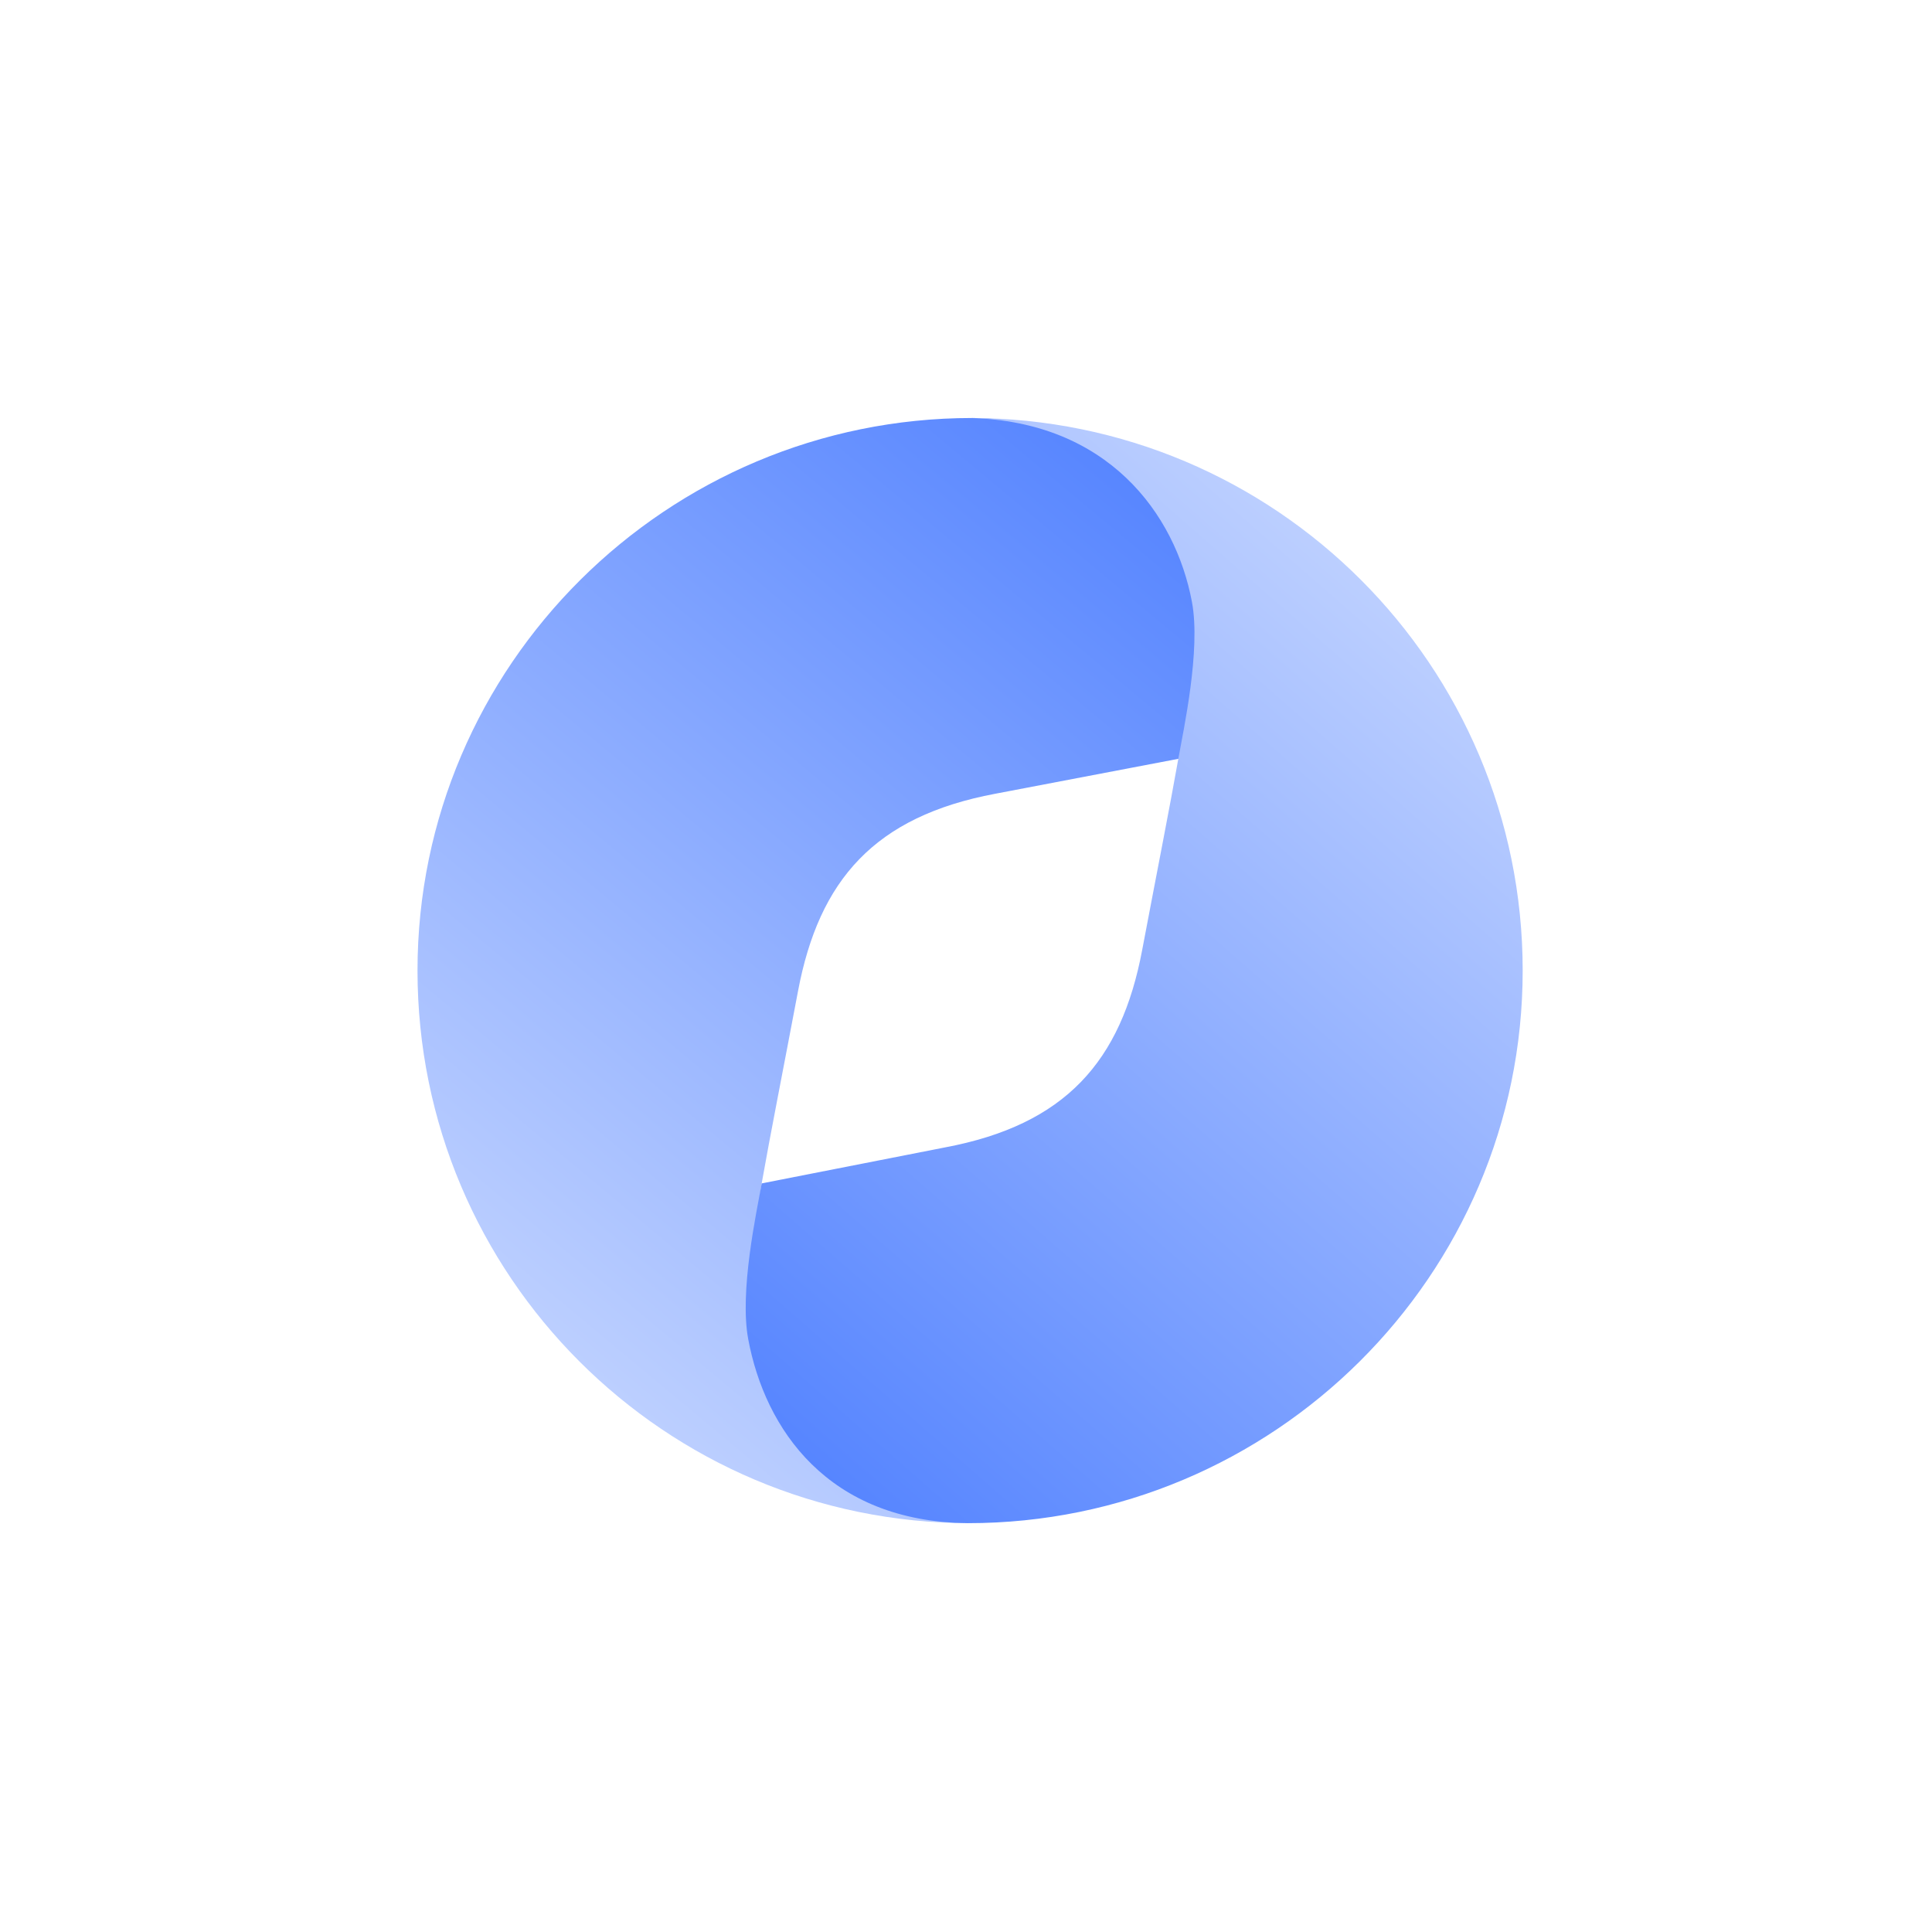
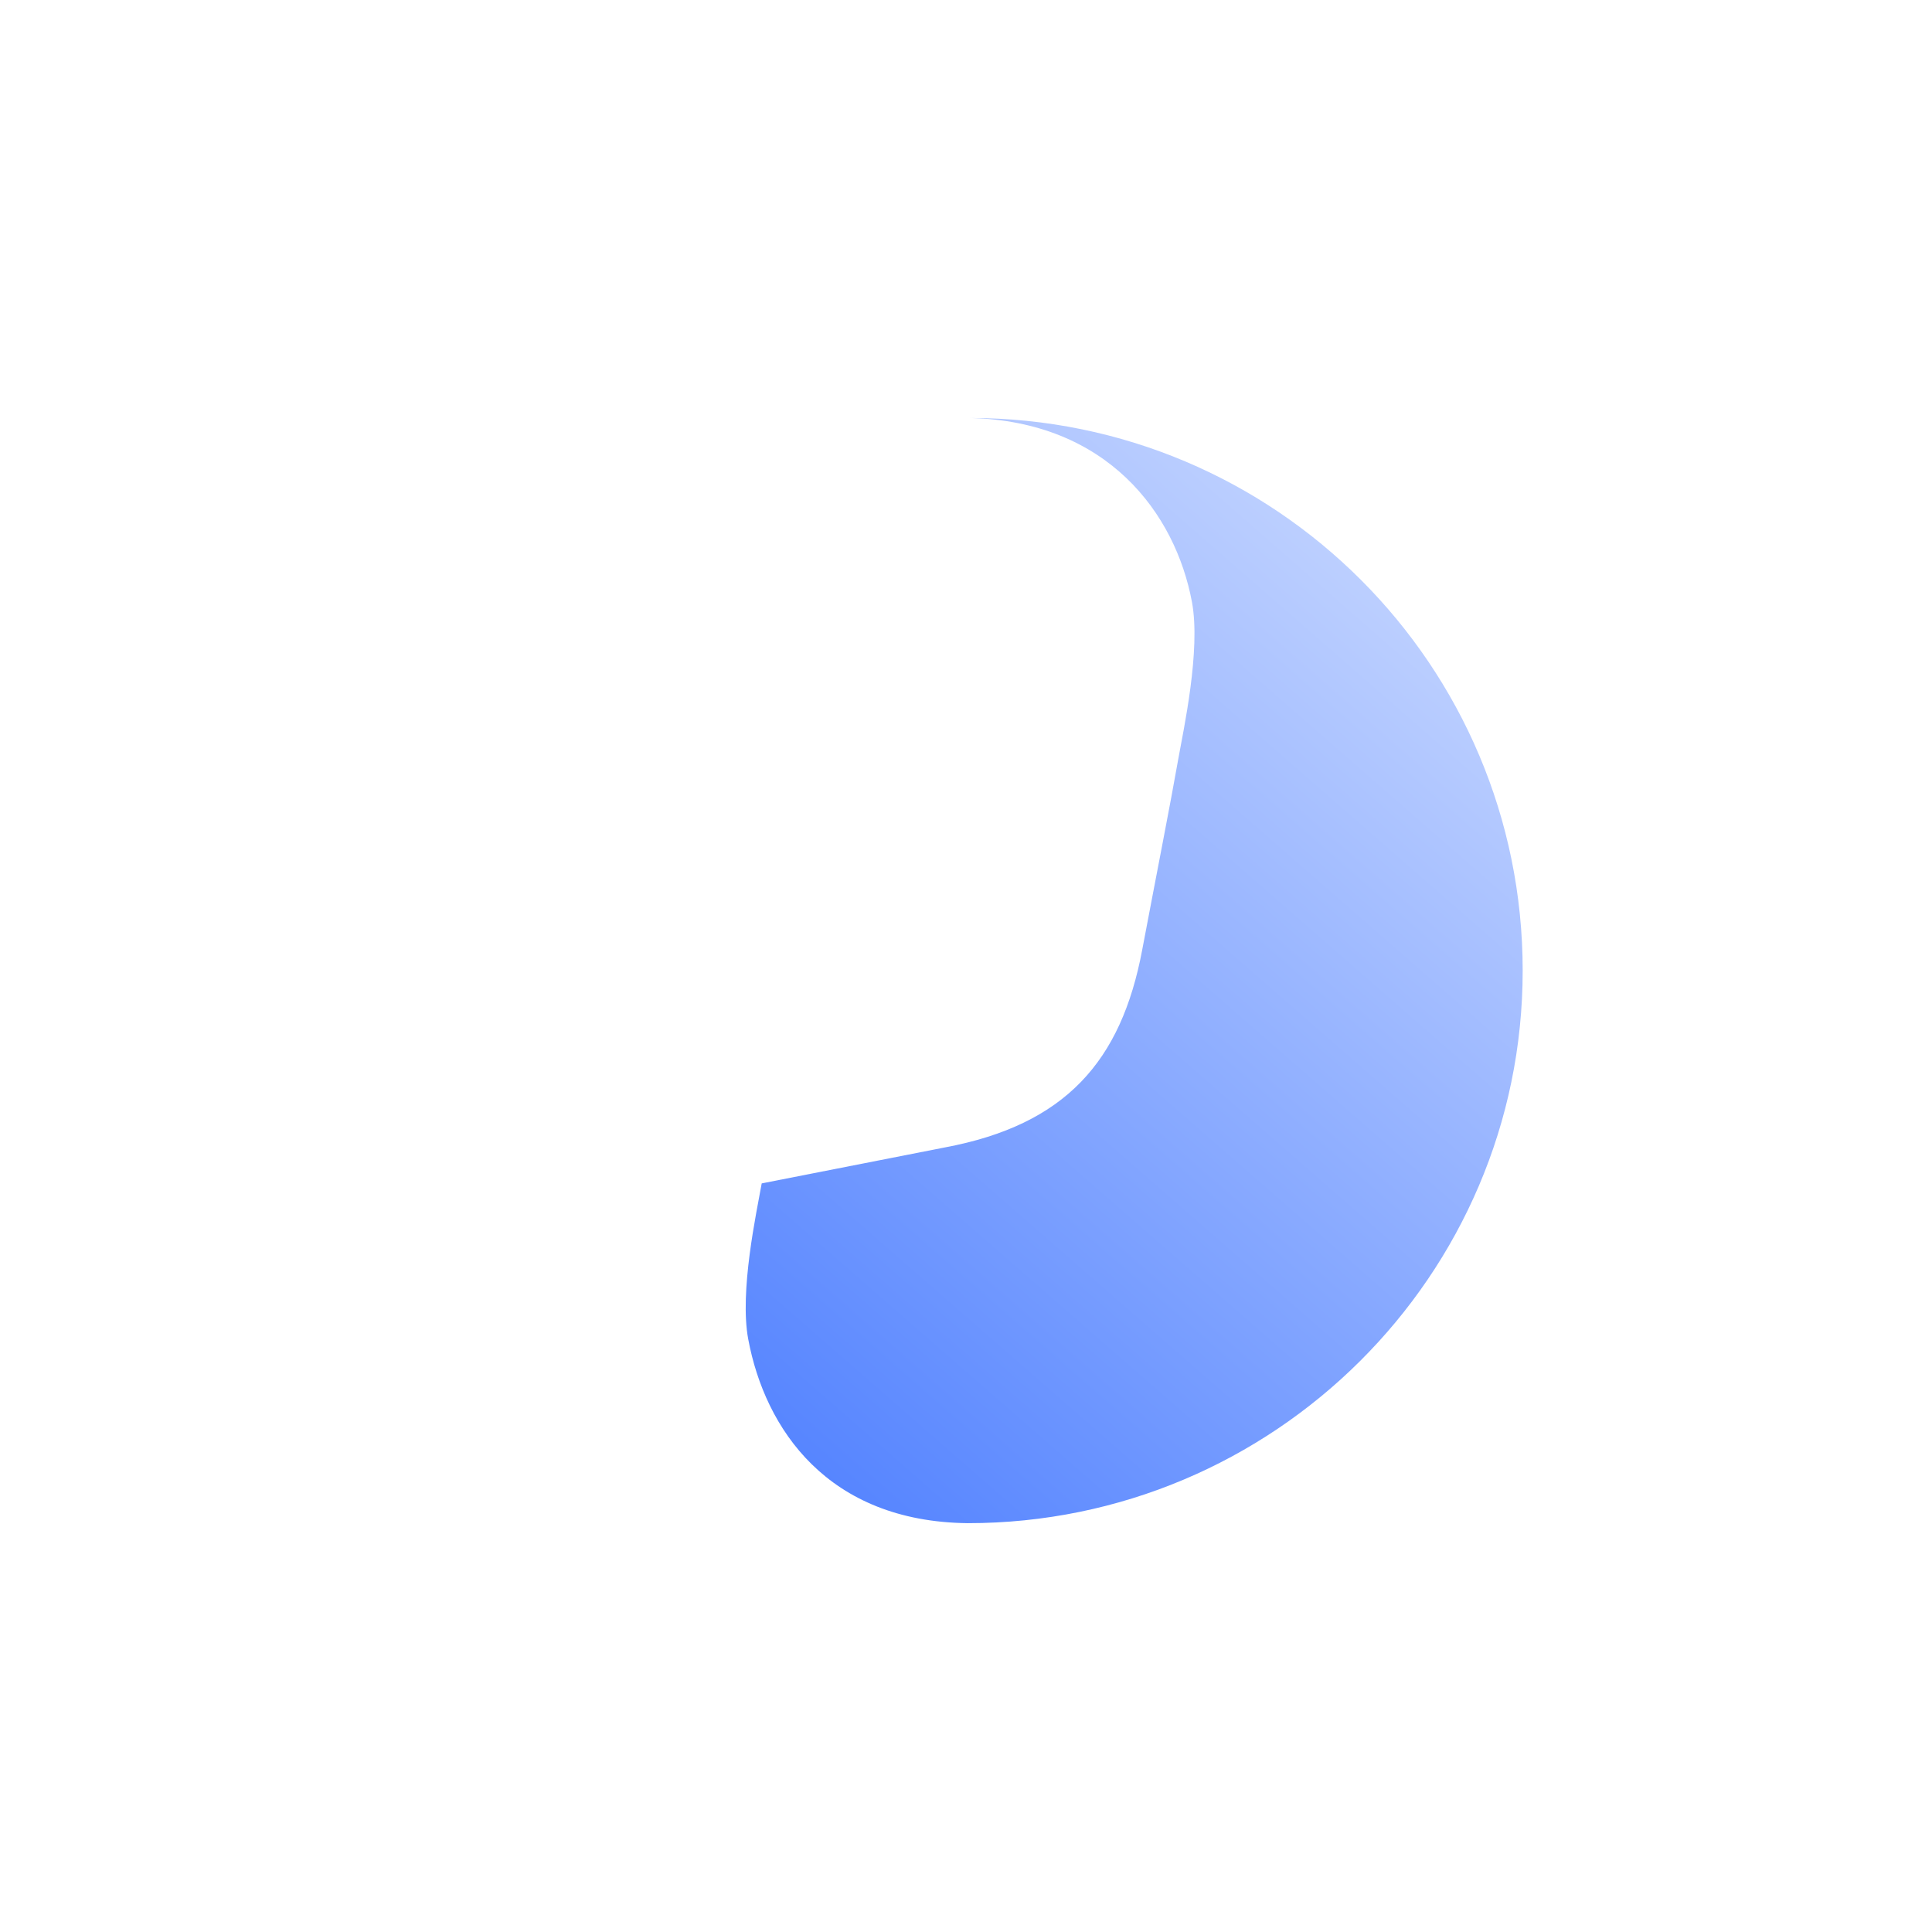
<svg xmlns="http://www.w3.org/2000/svg" width="118" height="118" viewBox="0 0 118 118" fill="none">
-   <path d="M59.25 93.03C50.862 92.827 47.544 87.221 46.531 81.807C45.98 78.864 46.221 73.97 46.531 72.222C47.033 69.376 47.843 65.283 48.74 60.536C50.023 53.732 53.429 49.862 60.785 48.48L72.813 46.185C73.133 44.399 73.736 39.669 73.187 36.756C72.163 31.282 67.946 25.618 59.385 25.53C40.74 25.53 25.5 40.635 25.5 59.28C25.5 77.926 40.605 93.03 59.25 93.03Z" fill="url(#paint0_linear_213_4675)" />
  <path d="M59.25 25.53C67.636 25.733 71.787 31.351 72.8 36.765C73.351 39.708 72.28 44.592 71.969 46.338C71.468 49.185 70.658 53.277 69.76 58.025C68.478 64.829 65.069 68.699 57.716 70.08L46.522 72.278C46.203 74.063 45.152 78.889 45.701 81.802C46.725 87.275 50.554 92.942 59.115 93.03C77.761 93.03 93 77.926 93 59.28C93 40.635 77.896 25.53 59.25 25.53Z" fill="url(#paint1_linear_213_4675)" />
  <defs>
    <linearGradient id="paint0_linear_213_4675" x1="25.5" y1="93.03" x2="78.618" y2="29.313" gradientUnits="userSpaceOnUse">
      <stop stop-color="#D2DFFF" />
      <stop offset="1" stop-color="#4E7FFF" />
    </linearGradient>
    <linearGradient id="paint1_linear_213_4675" x1="93" y1="25.53" x2="39.05" y2="87.365" gradientUnits="userSpaceOnUse">
      <stop stop-color="#D2DFFF" />
      <stop offset="1" stop-color="#4E7FFF" />
    </linearGradient>
  </defs>
</svg>